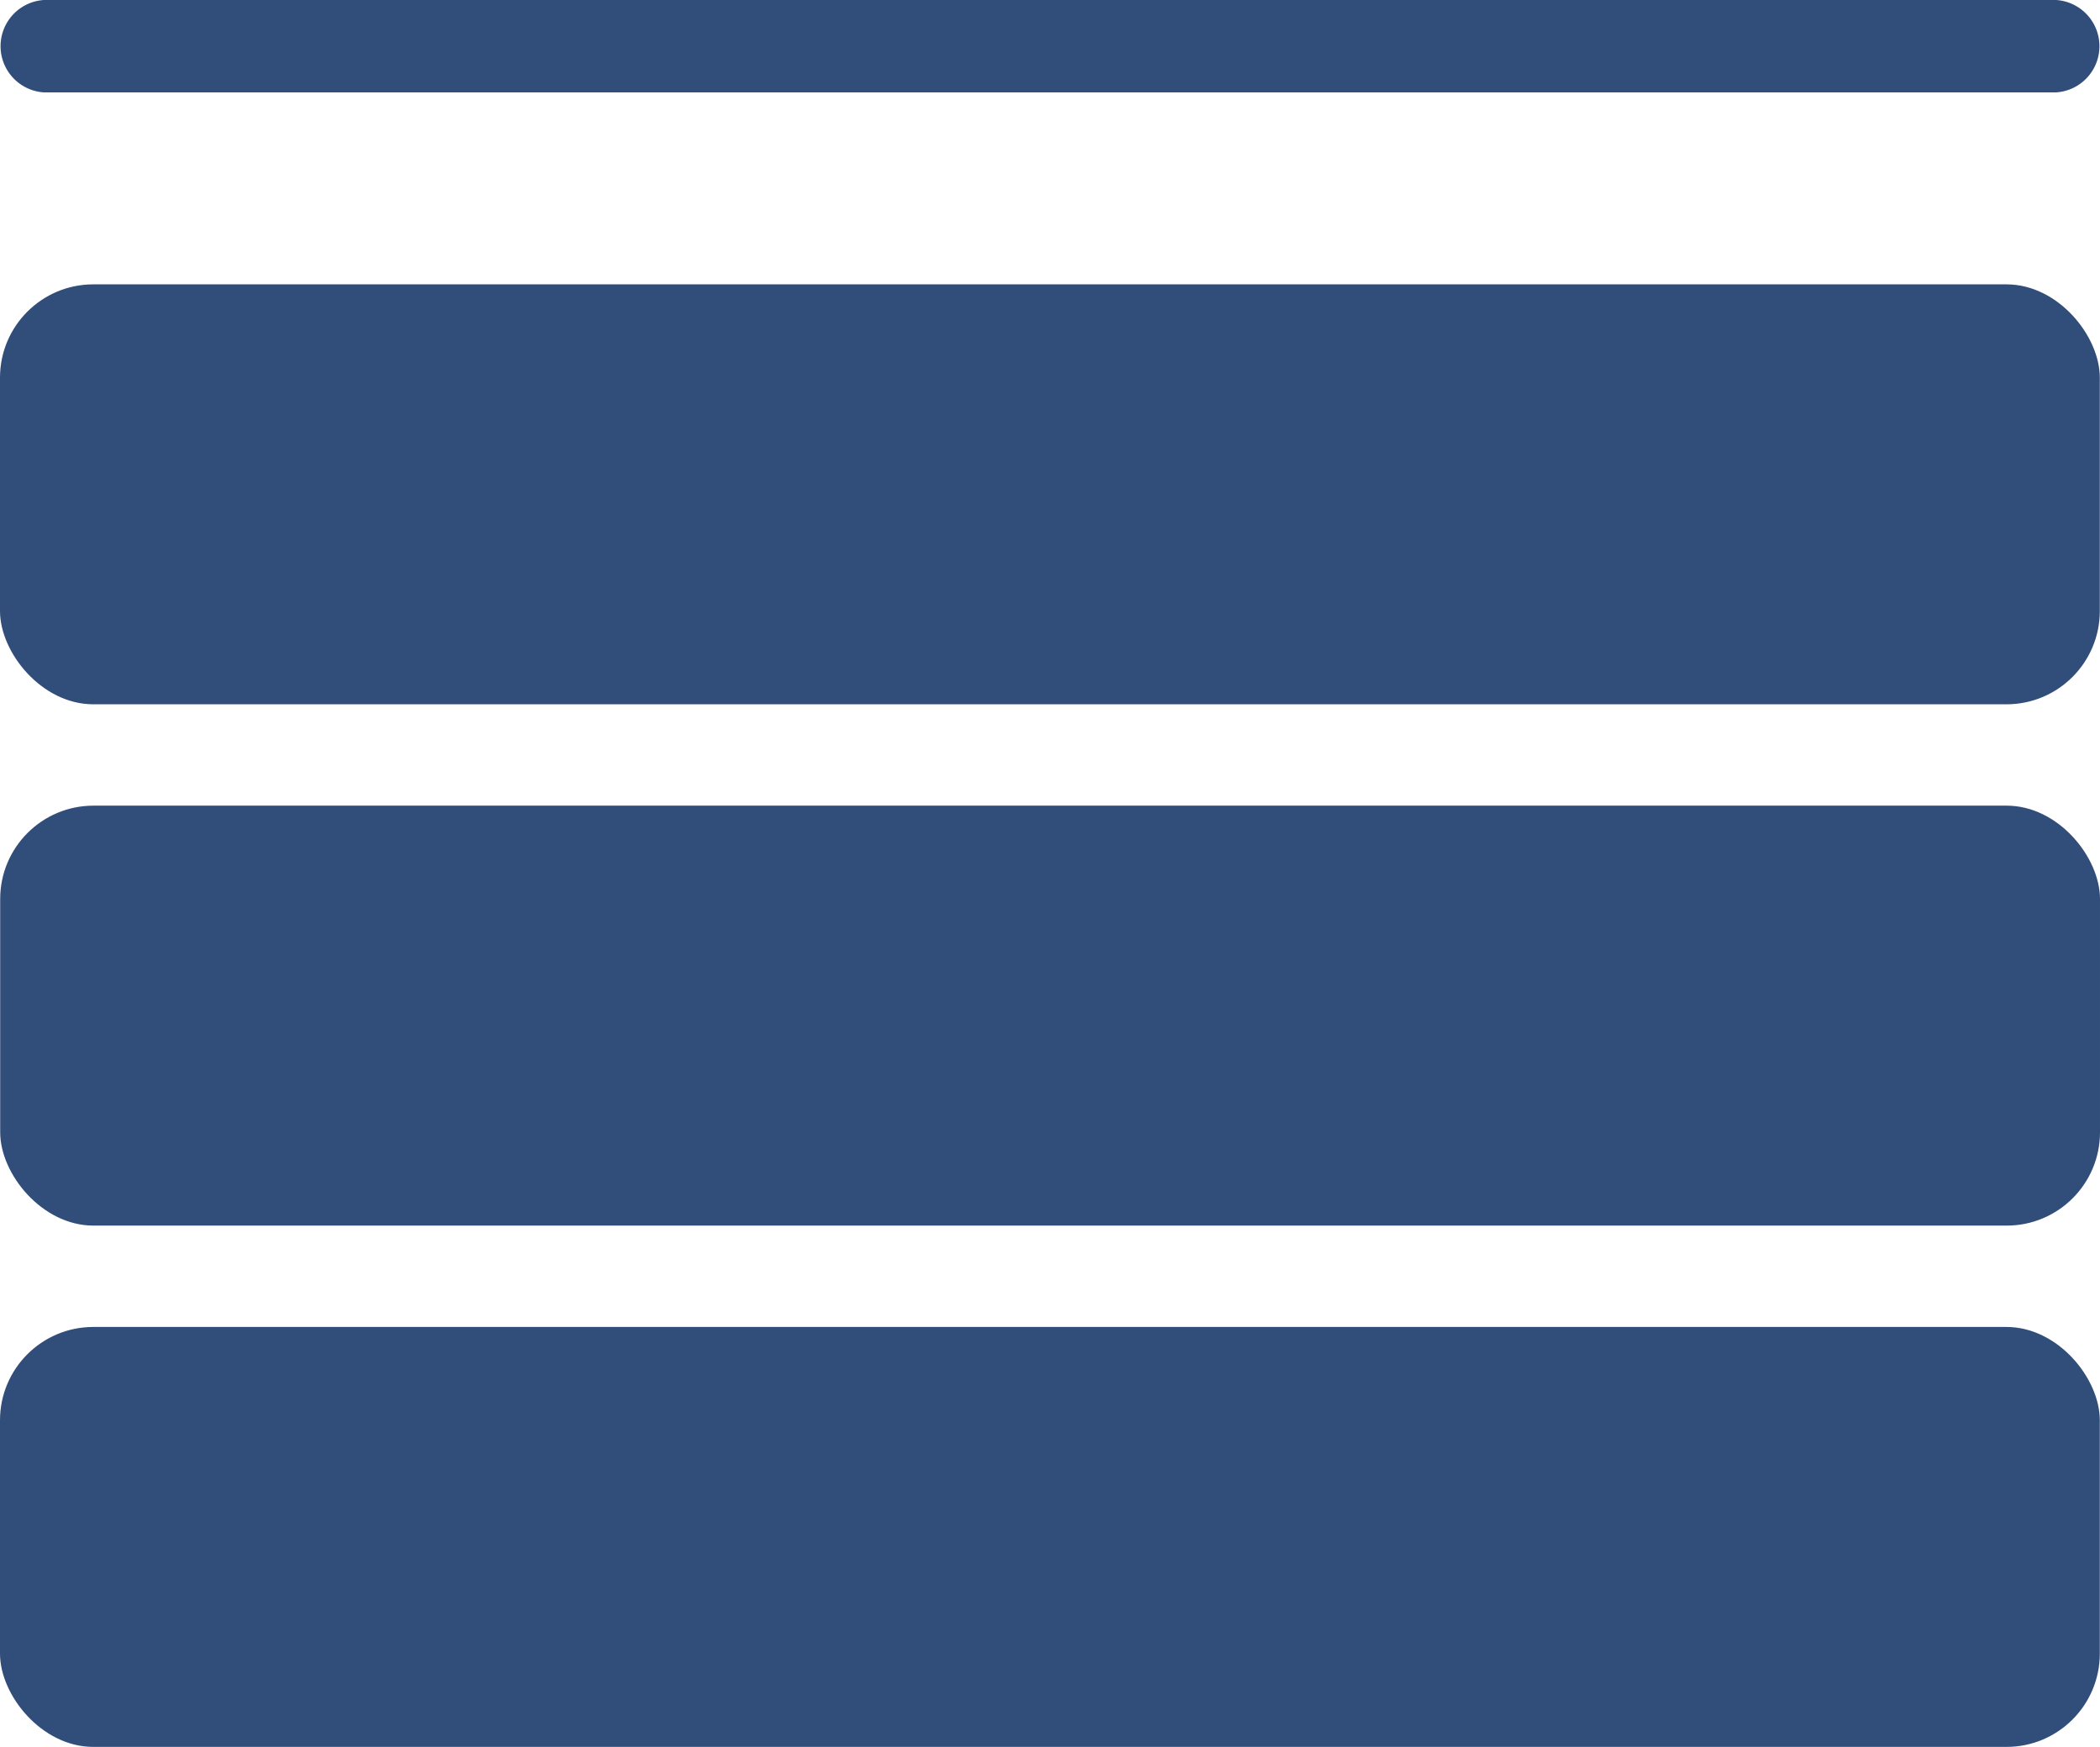
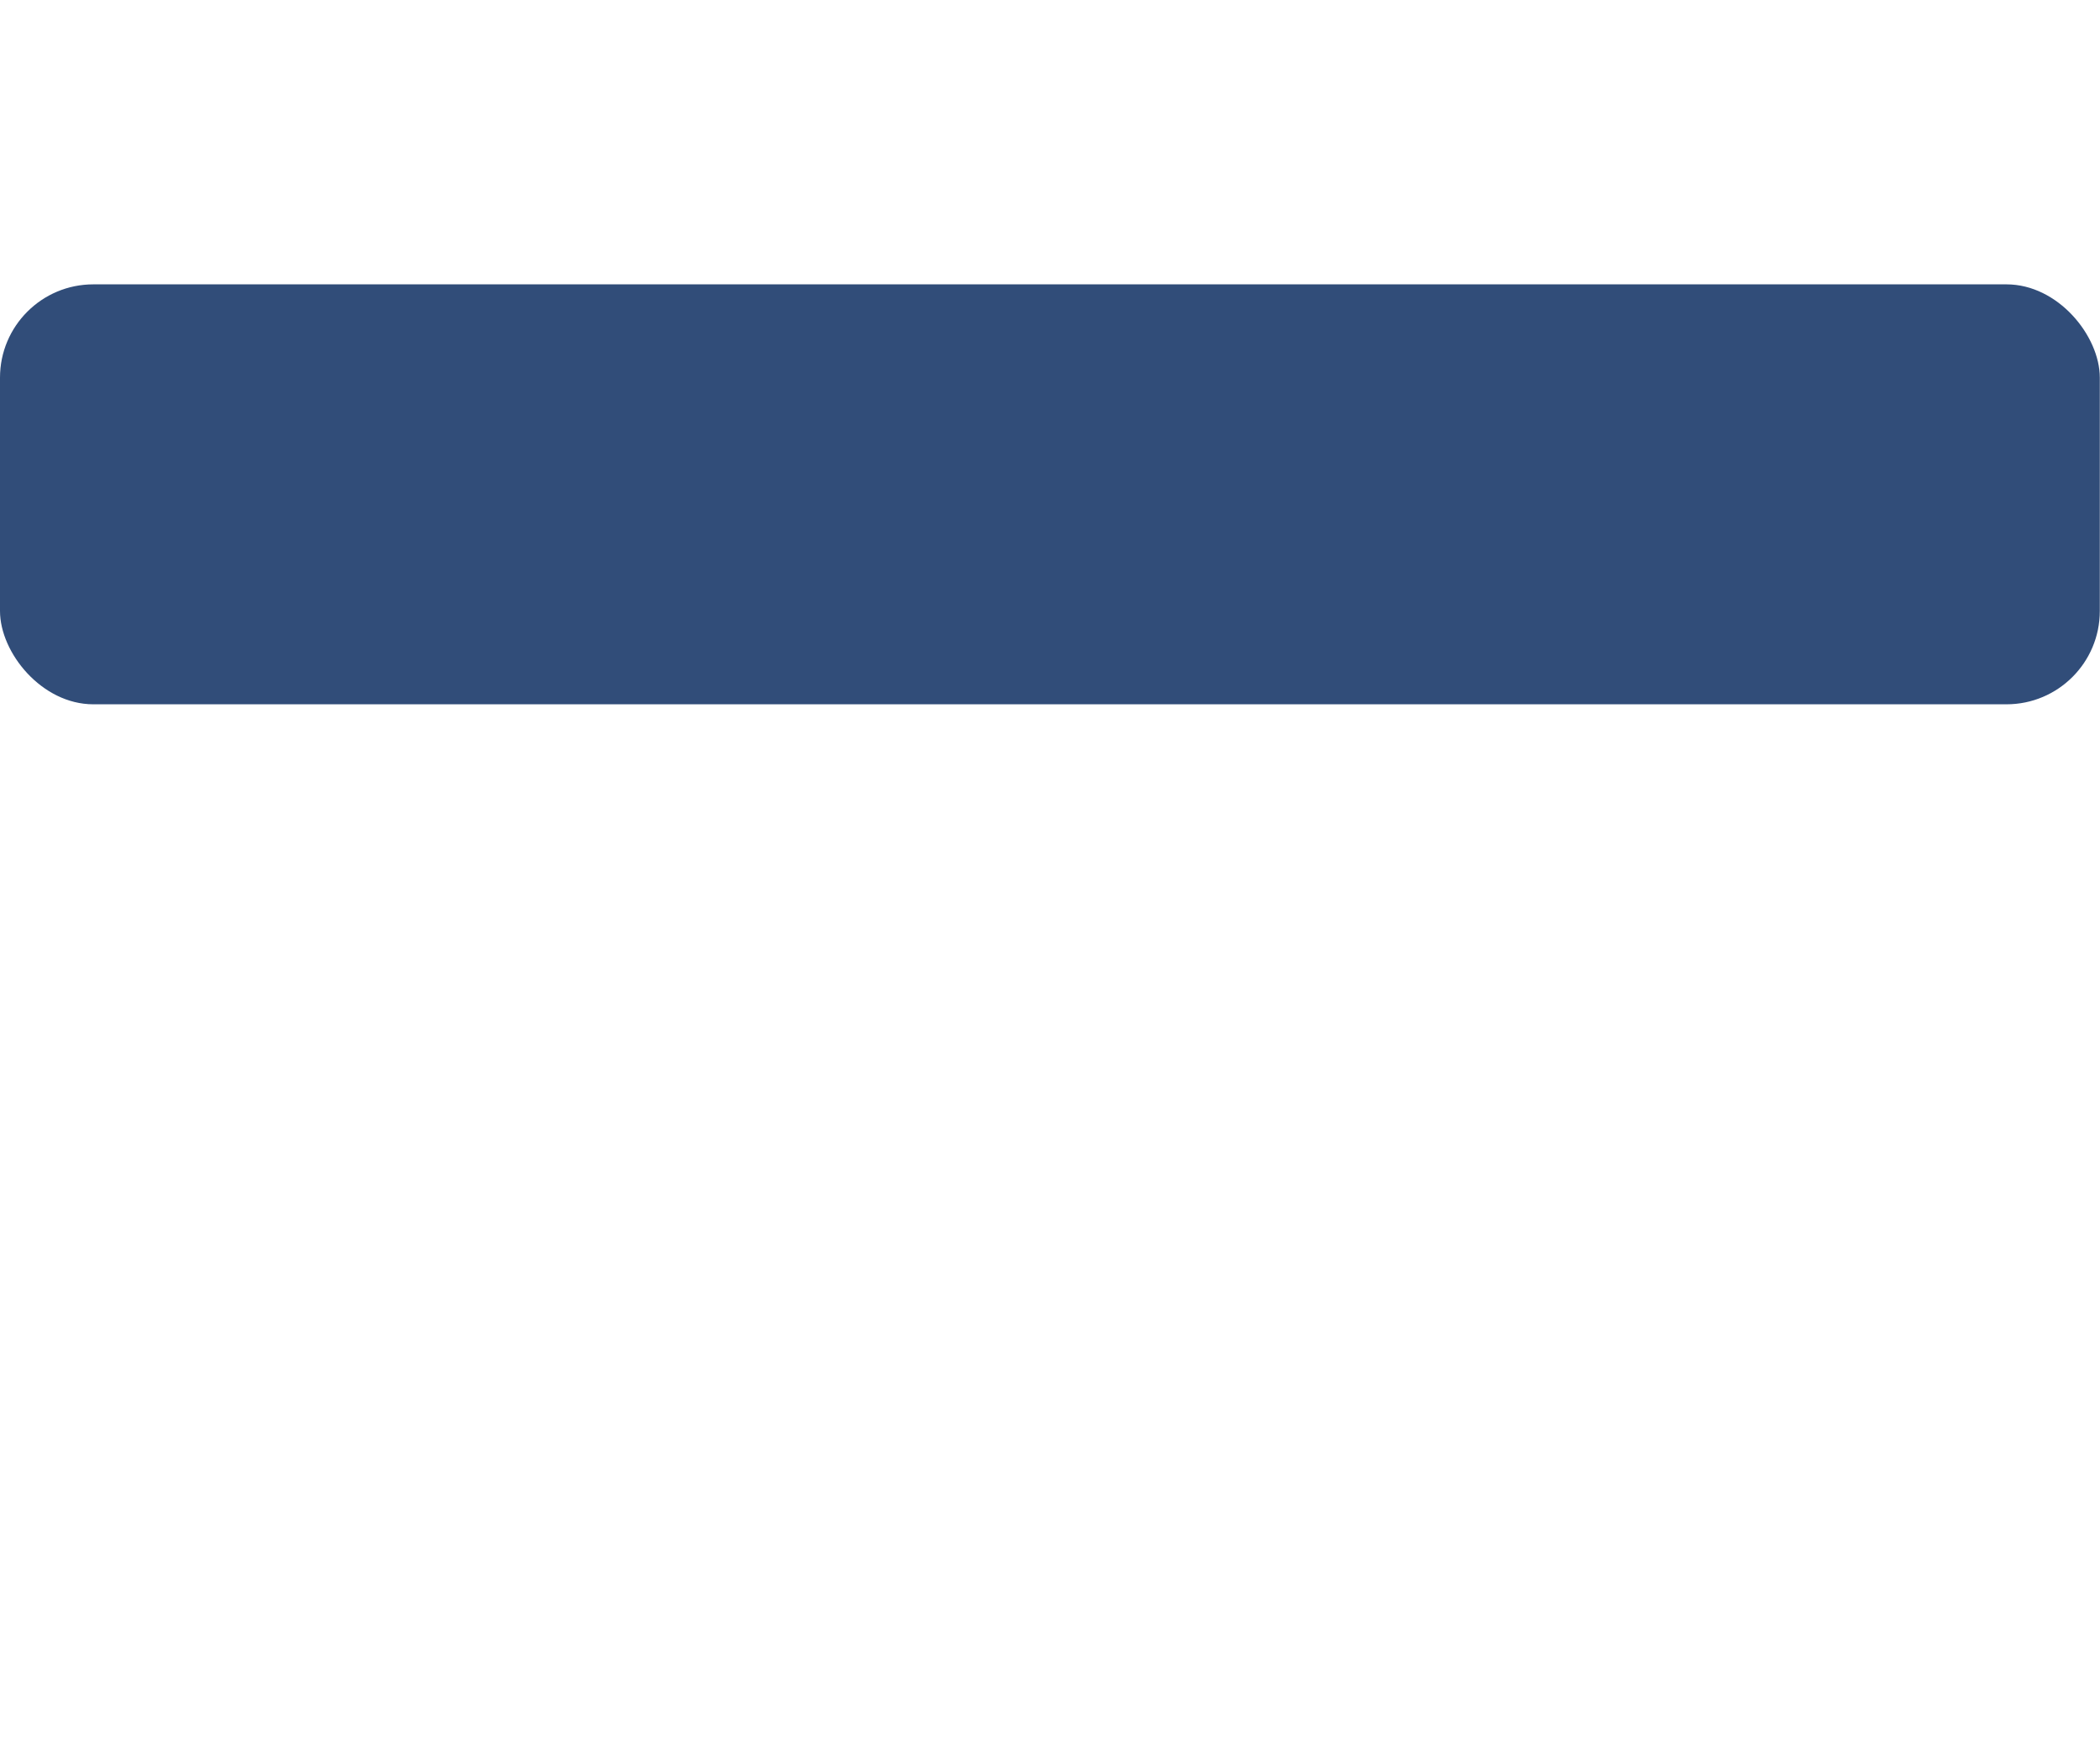
<svg xmlns="http://www.w3.org/2000/svg" width="45" height="37.438" viewBox="0 0 45 37.438">
  <g id="Gruppe_957" data-name="Gruppe 957" transform="translate(-664.996 -265)">
    <g id="Gruppe_882" data-name="Gruppe 882" transform="translate(664.996 265)">
      <g id="Gruppe_881" data-name="Gruppe 881" transform="translate(0.004)">
-         <path id="Pfad_785" data-name="Pfad 785" d="M44.055,343.313H.937a.992.992,0,0,1,0-1.98H44.055a.992.992,0,0,1,0,1.98Z" transform="translate(0 -341.333)" fill="#314d79" />
-       </g>
-       <rect id="Rechteck_291" data-name="Rechteck 291" width="44.996" height="9" rx="2" transform="translate(0 28.438)" fill="#314d79" />
-       <rect id="Rechteck_292" data-name="Rechteck 292" width="44.996" height="9" rx="2" transform="translate(0.004 17.266)" fill="#314d79" />
+         </g>
      <rect id="Rechteck_293" data-name="Rechteck 293" width="44.996" height="9" rx="2" transform="translate(0 6.094)" fill="#314d79" />
    </g>
  </g>
</svg>